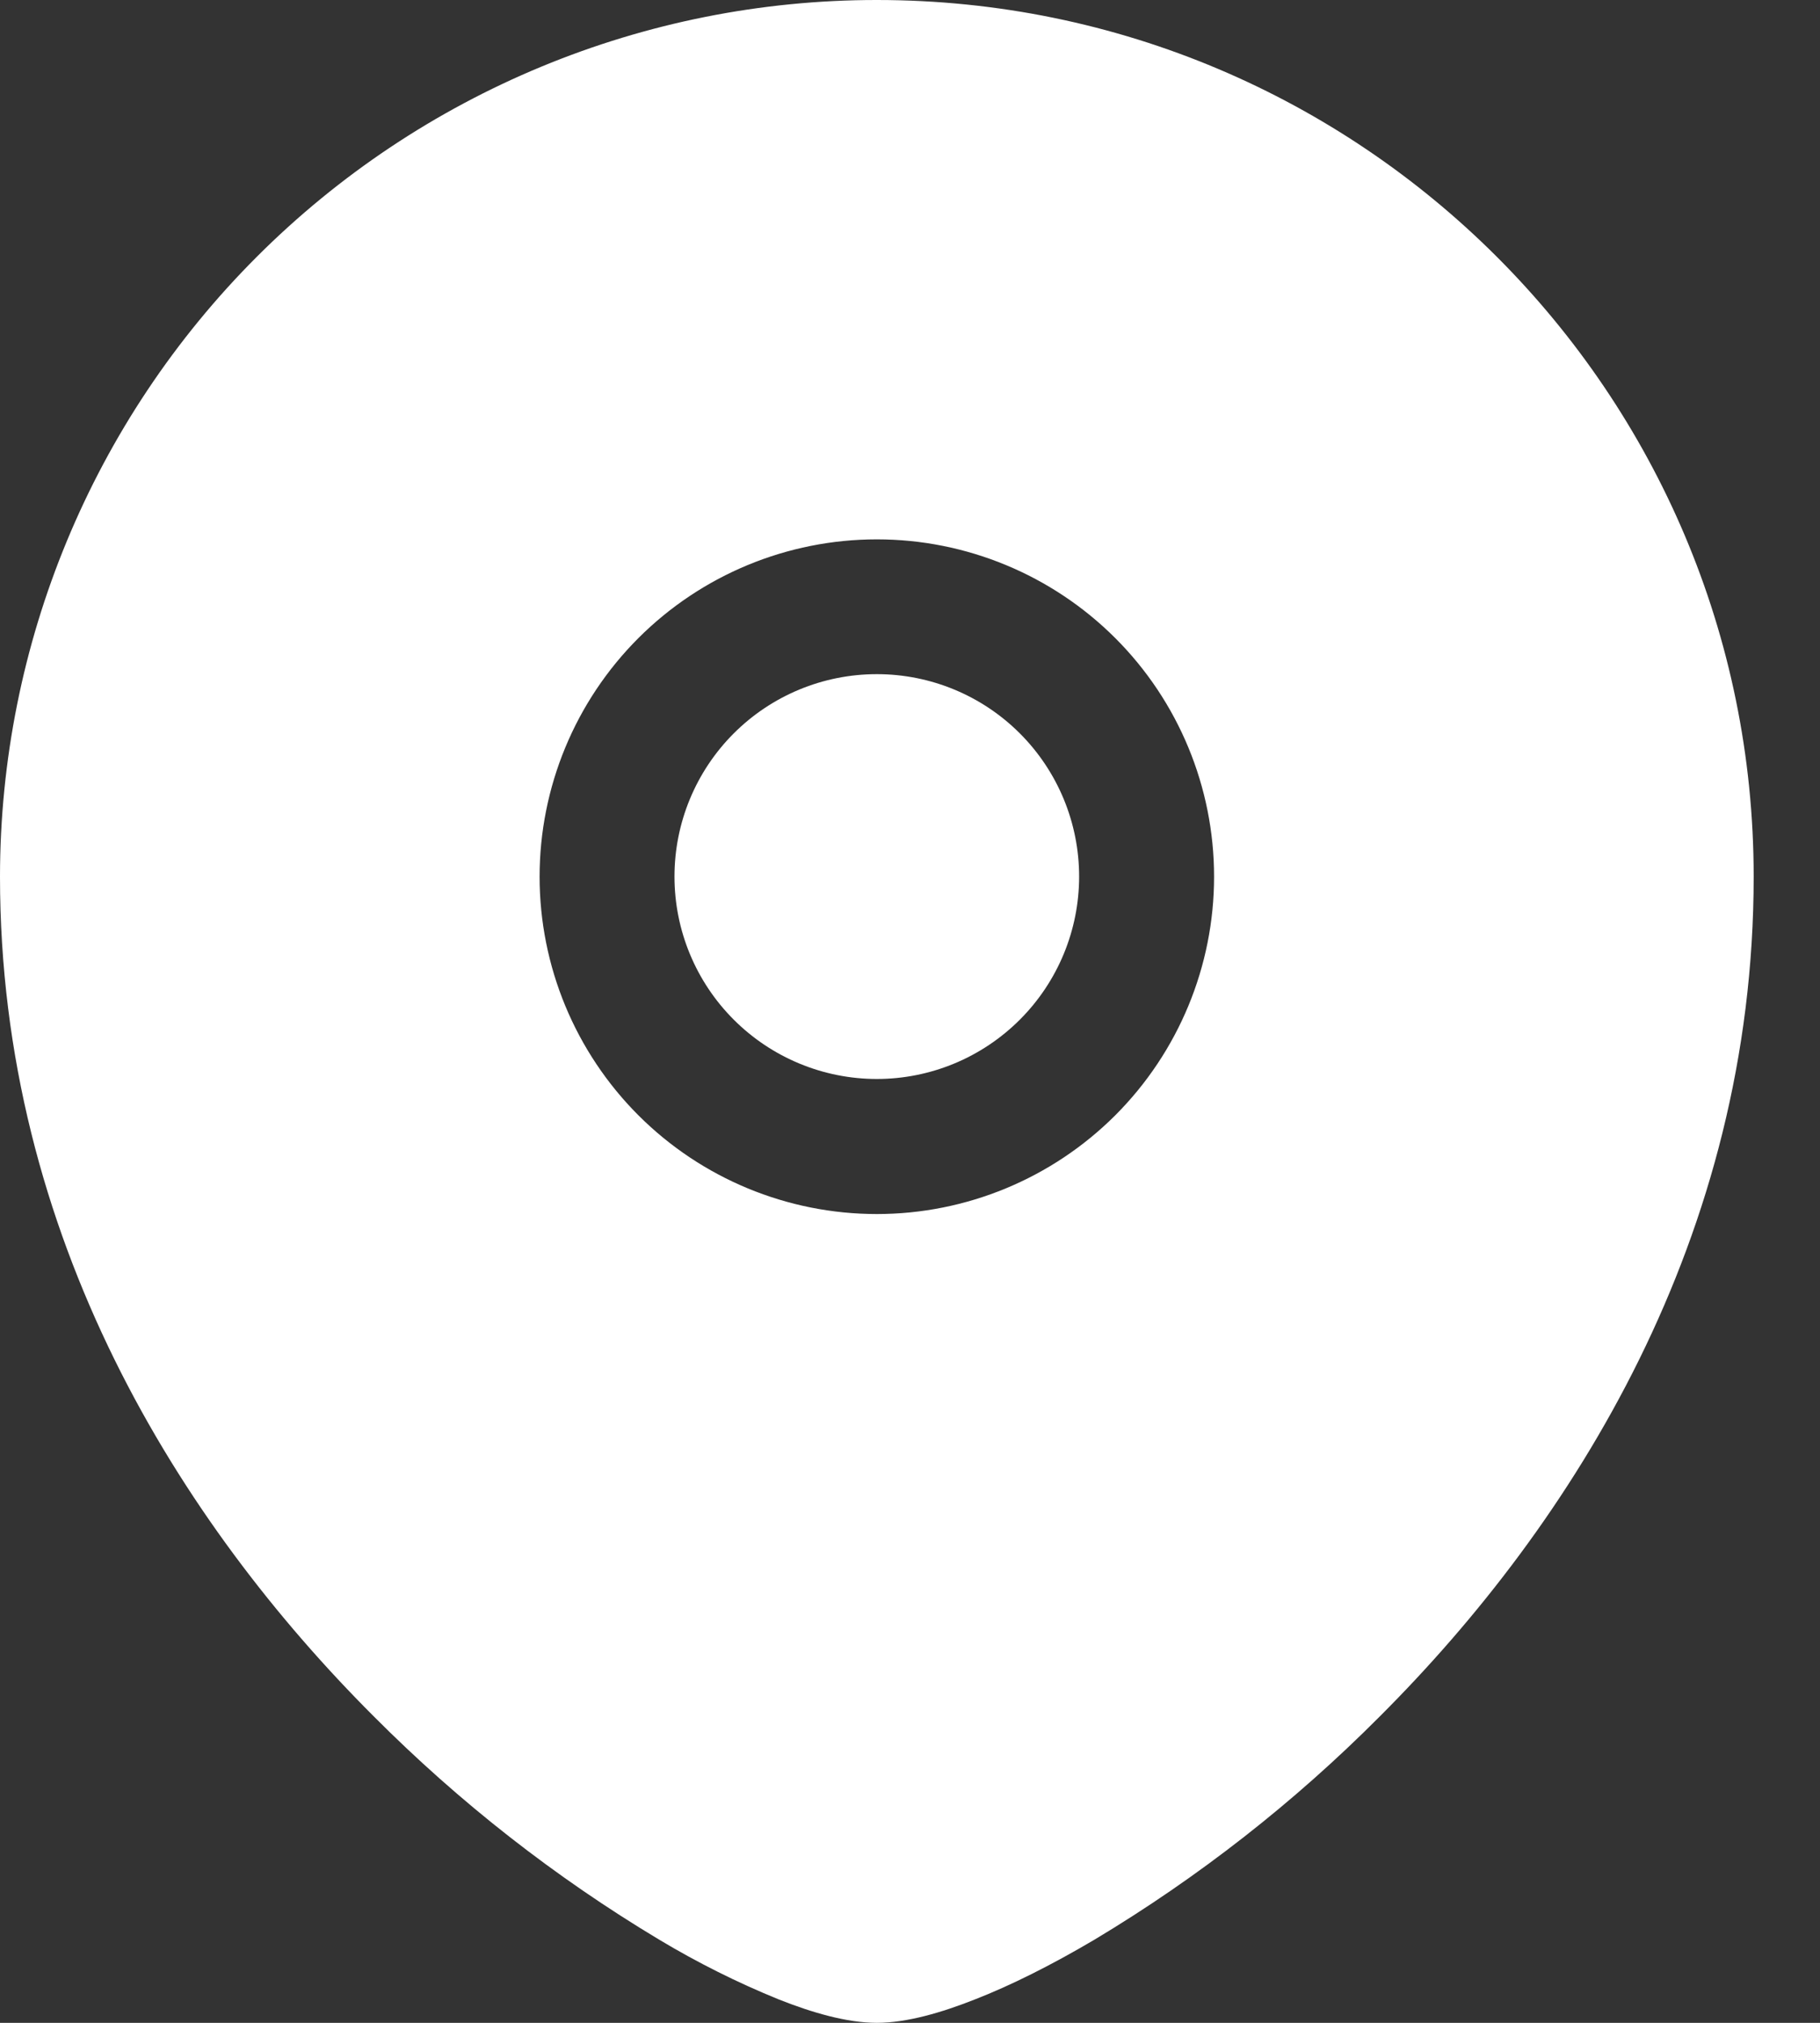
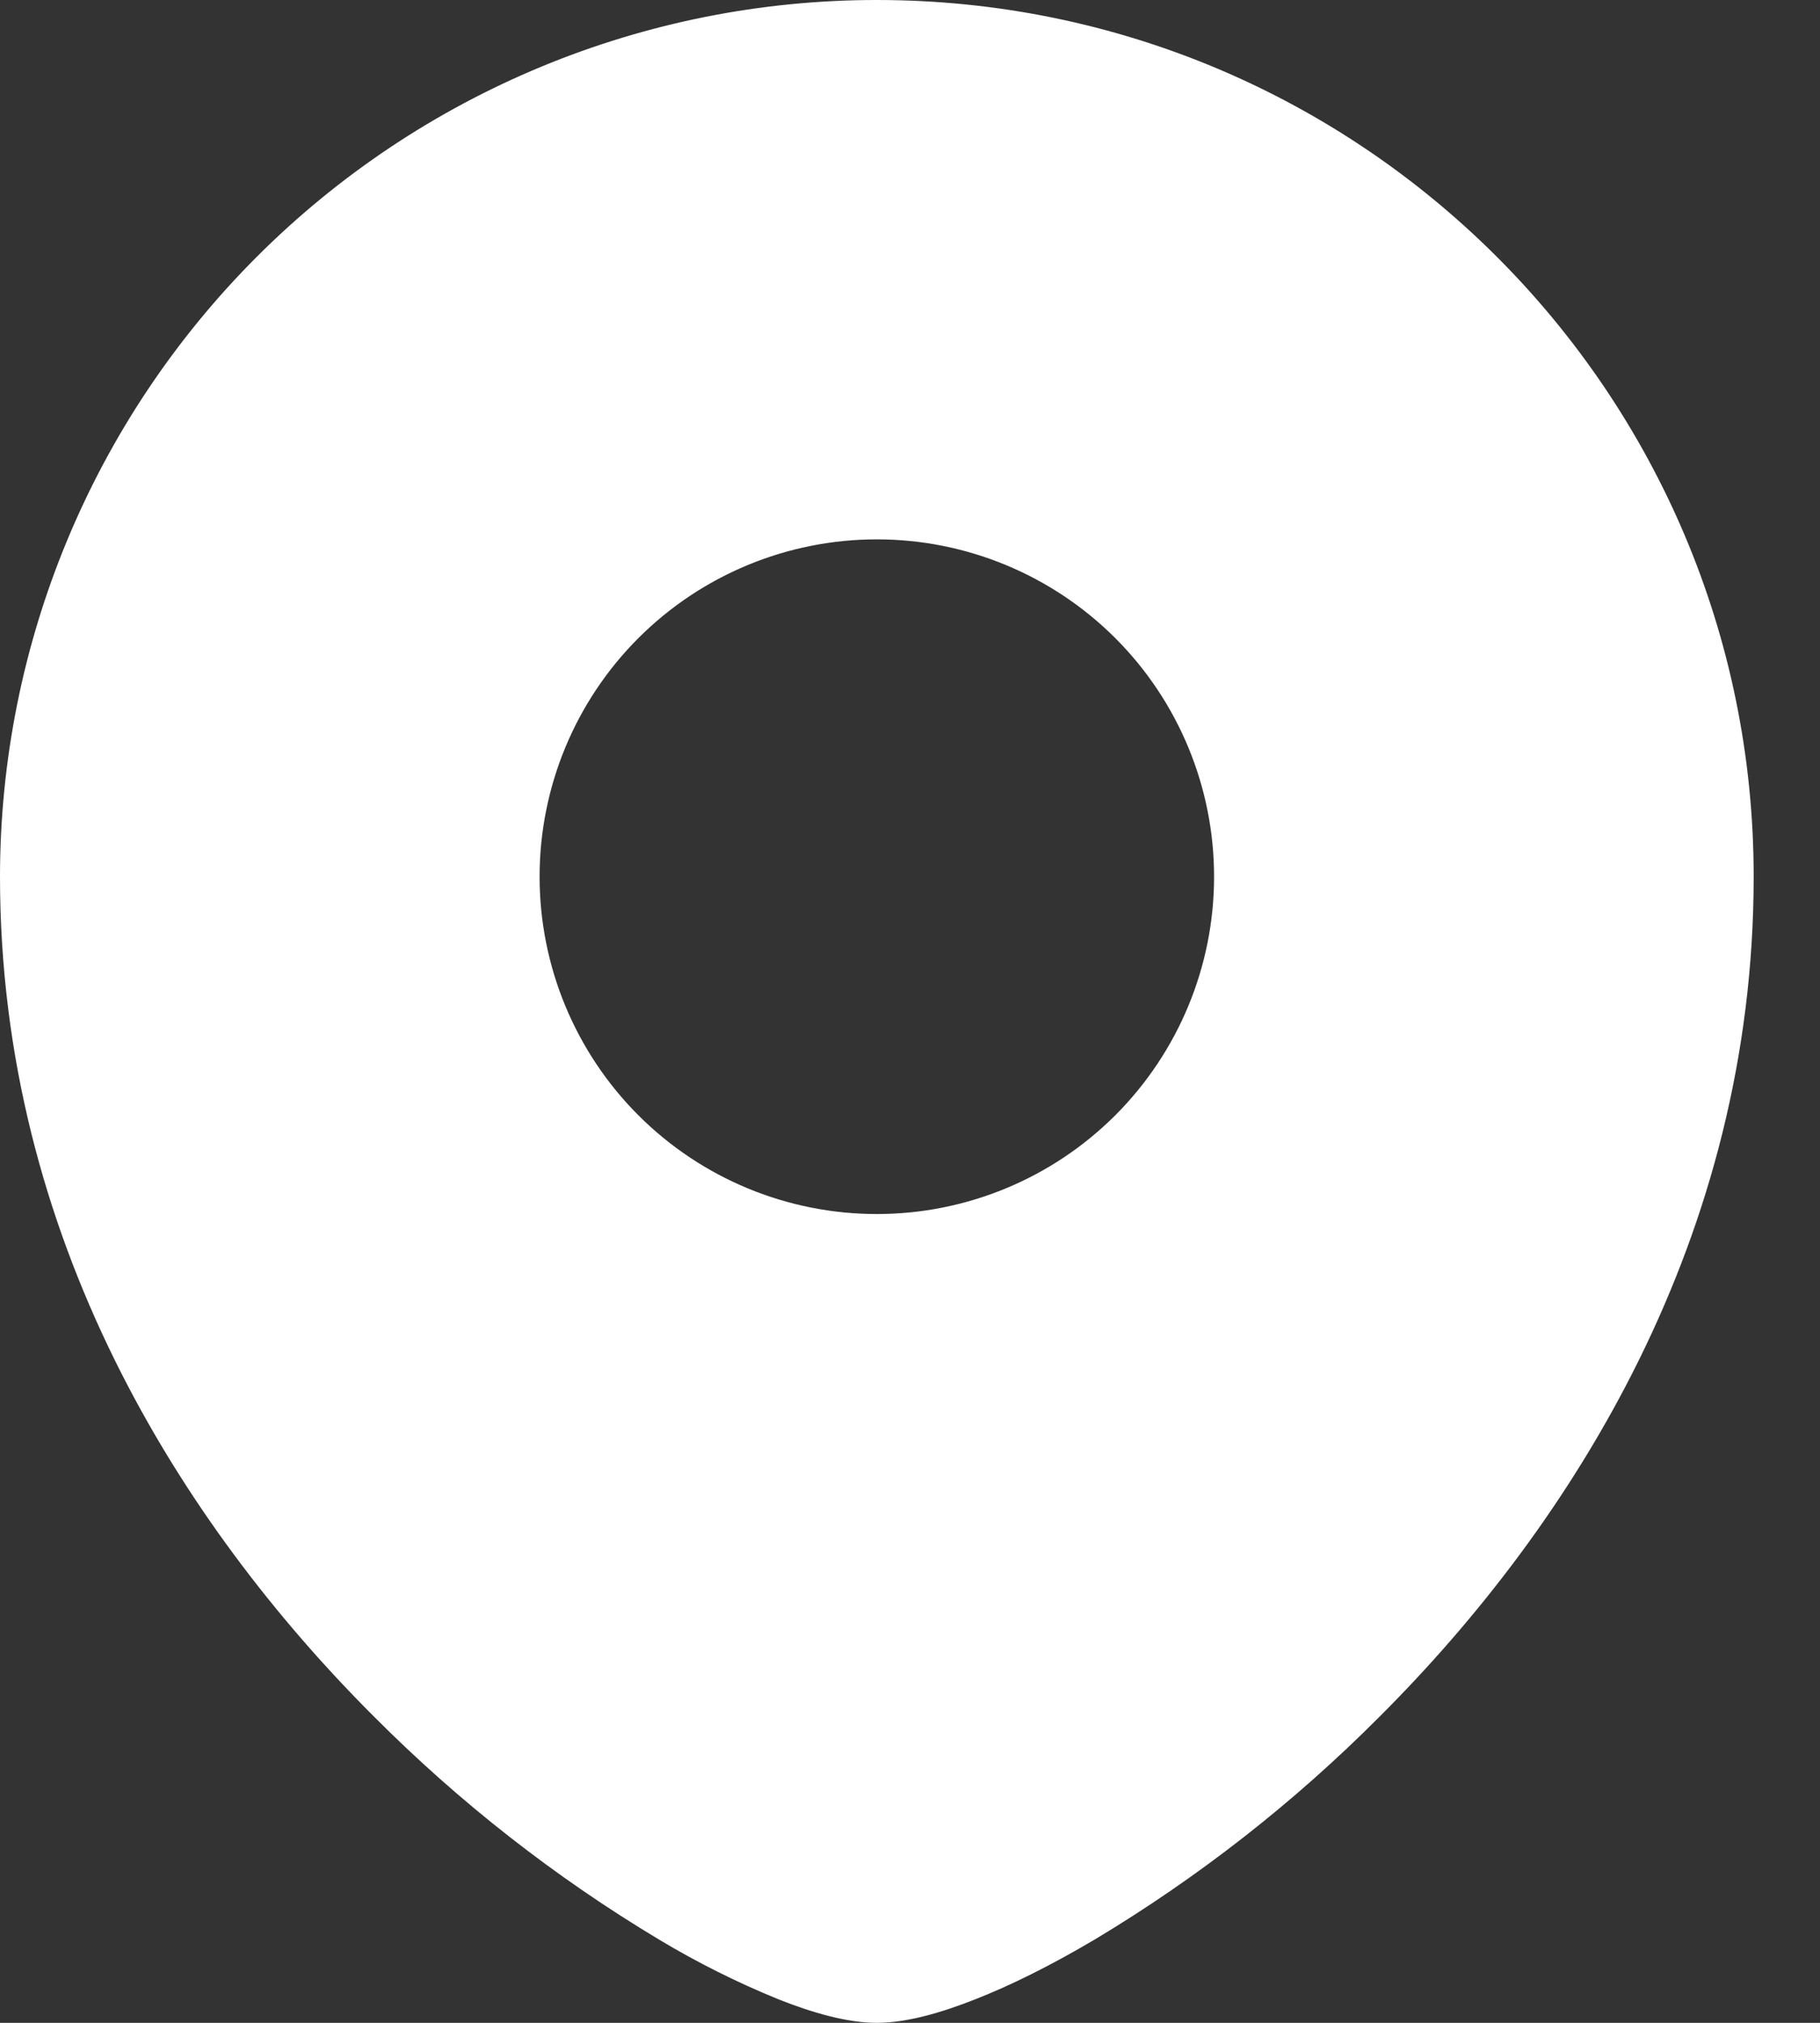
<svg xmlns="http://www.w3.org/2000/svg" width="27" height="30" viewBox="0 0 27 30" fill="none">
  <rect x="0" y="0" width="27" height="30" fill="#333333" stroke="none" />
-   <path d="M10.006 13C10.006 12.204 10.322 11.44 10.885 10.877C11.448 10.314 12.211 9.998 13.008 9.998C13.804 9.998 14.567 10.314 15.13 10.877C15.693 11.44 16.009 12.204 16.009 13C16.009 13.796 15.693 14.559 15.13 15.122C14.567 15.685 13.804 16.002 13.008 16.002C12.211 16.002 11.448 15.685 10.885 15.122C10.322 14.559 10.006 13.796 10.006 13Z" fill="white" />
-   <path fill-rule="evenodd" clip-rule="evenodd" d="M0 13C0.002 9.551 1.373 6.244 3.812 3.806C6.251 1.369 9.559 -0.001 13.008 1.54399e-07C20.19 1.54399e-07 26.016 5.821 26.016 13C26.016 18.351 23.338 22.592 20.468 25.457C19.2 26.731 17.778 27.843 16.236 28.767C15.591 29.148 14.989 29.448 14.465 29.652C13.97 29.848 13.452 30 13.008 30C12.563 30 12.045 29.848 11.551 29.652C10.939 29.403 10.347 29.107 9.78 28.767C8.238 27.843 6.816 26.731 5.547 25.457C2.678 22.592 0 18.351 0 13ZM13.008 7.999C11.681 7.999 10.408 8.526 9.47 9.464C8.532 10.402 8.005 11.675 8.005 13.002C8.005 14.329 8.532 15.601 9.47 16.54C10.408 17.478 11.681 18.005 13.008 18.005C14.335 18.005 15.607 17.478 16.546 16.54C17.484 15.601 18.011 14.329 18.011 13.002C18.011 11.675 17.484 10.402 16.546 9.464C15.607 8.526 14.335 7.999 13.008 7.999Z" fill="white" />
+   <path fill-rule="evenodd" clip-rule="evenodd" d="M0 13C0.002 9.551 1.373 6.244 3.812 3.806C6.251 1.369 9.559 -0.001 13.008 1.54399e-07C20.19 1.54399e-07 26.016 5.821 26.016 13C26.016 18.351 23.338 22.592 20.468 25.457C19.2 26.731 17.778 27.843 16.236 28.767C15.591 29.148 14.989 29.448 14.465 29.652C13.97 29.848 13.452 30 13.008 30C12.563 30 12.045 29.848 11.551 29.652C10.939 29.403 10.347 29.107 9.78 28.767C8.238 27.843 6.816 26.731 5.547 25.457C2.678 22.592 0 18.351 0 13ZM13.008 7.999C11.681 7.999 10.408 8.526 9.47 9.464C8.532 10.402 8.005 11.675 8.005 13.002C8.005 14.329 8.532 15.601 9.47 16.54C10.408 17.478 11.681 18.005 13.008 18.005C14.335 18.005 15.607 17.478 16.546 16.54C17.484 15.601 18.011 14.329 18.011 13.002C18.011 11.675 17.484 10.402 16.546 9.464C15.607 8.526 14.335 7.999 13.008 7.999" fill="white" />
</svg>